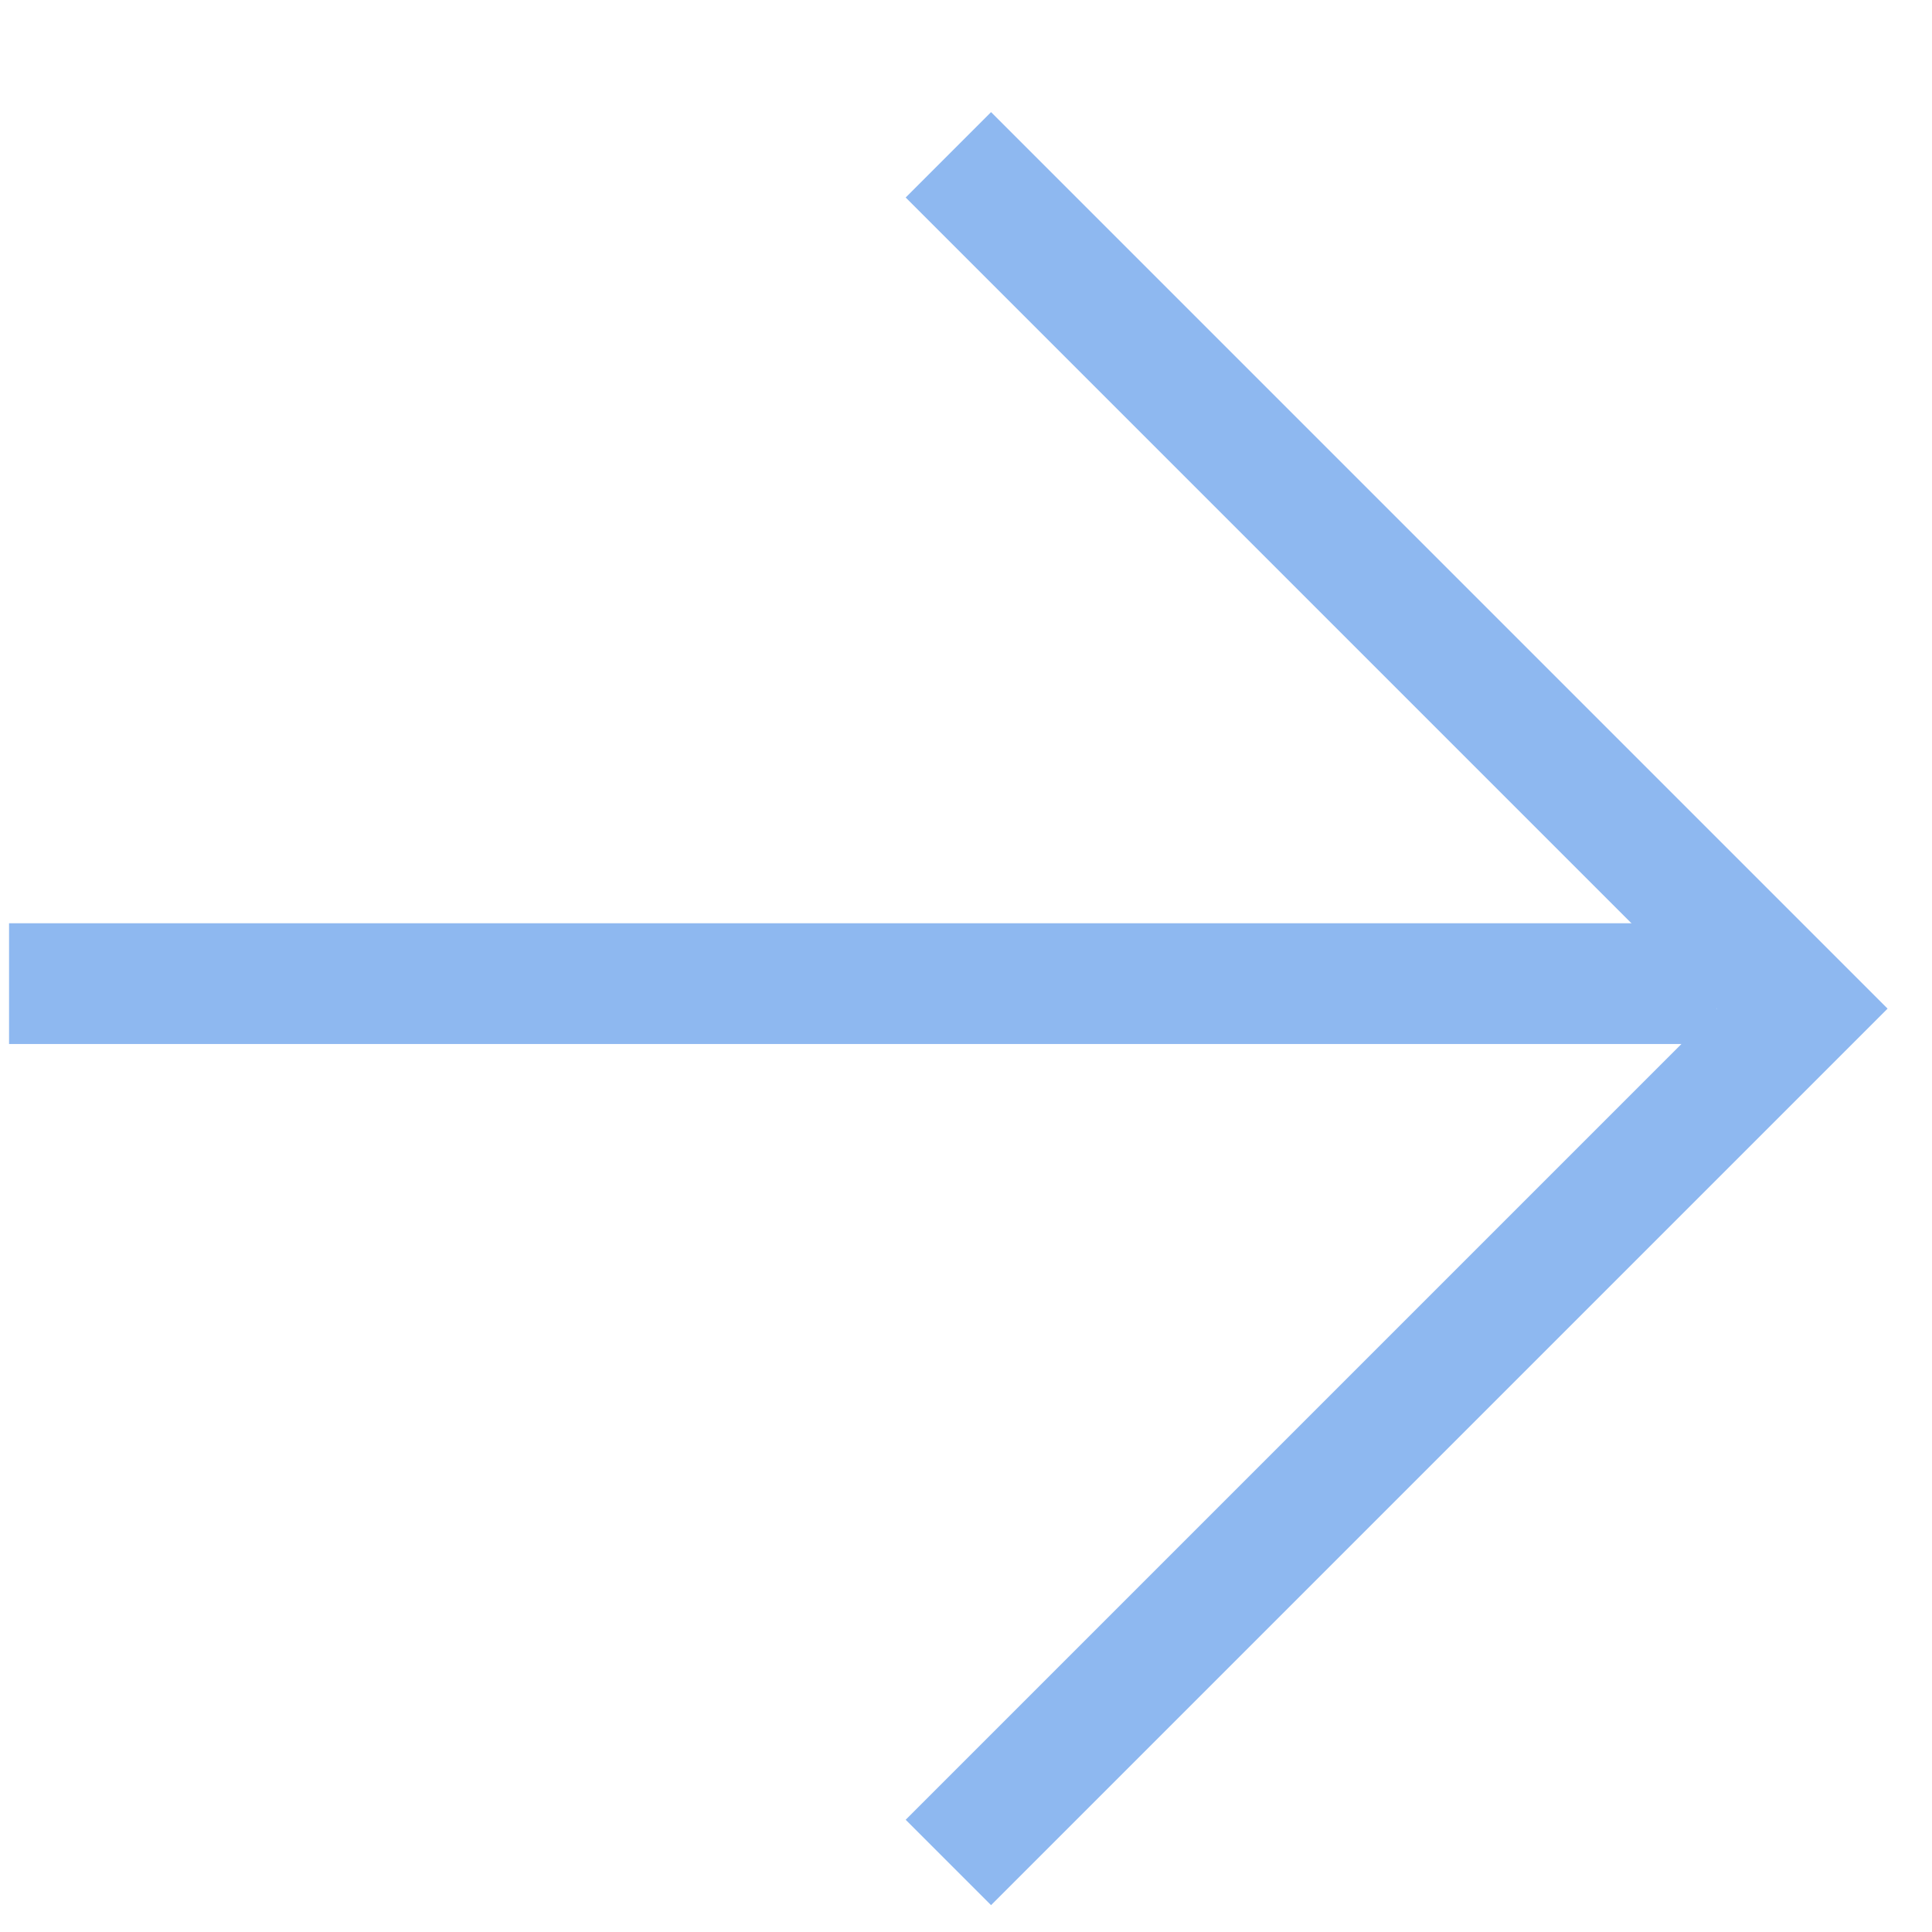
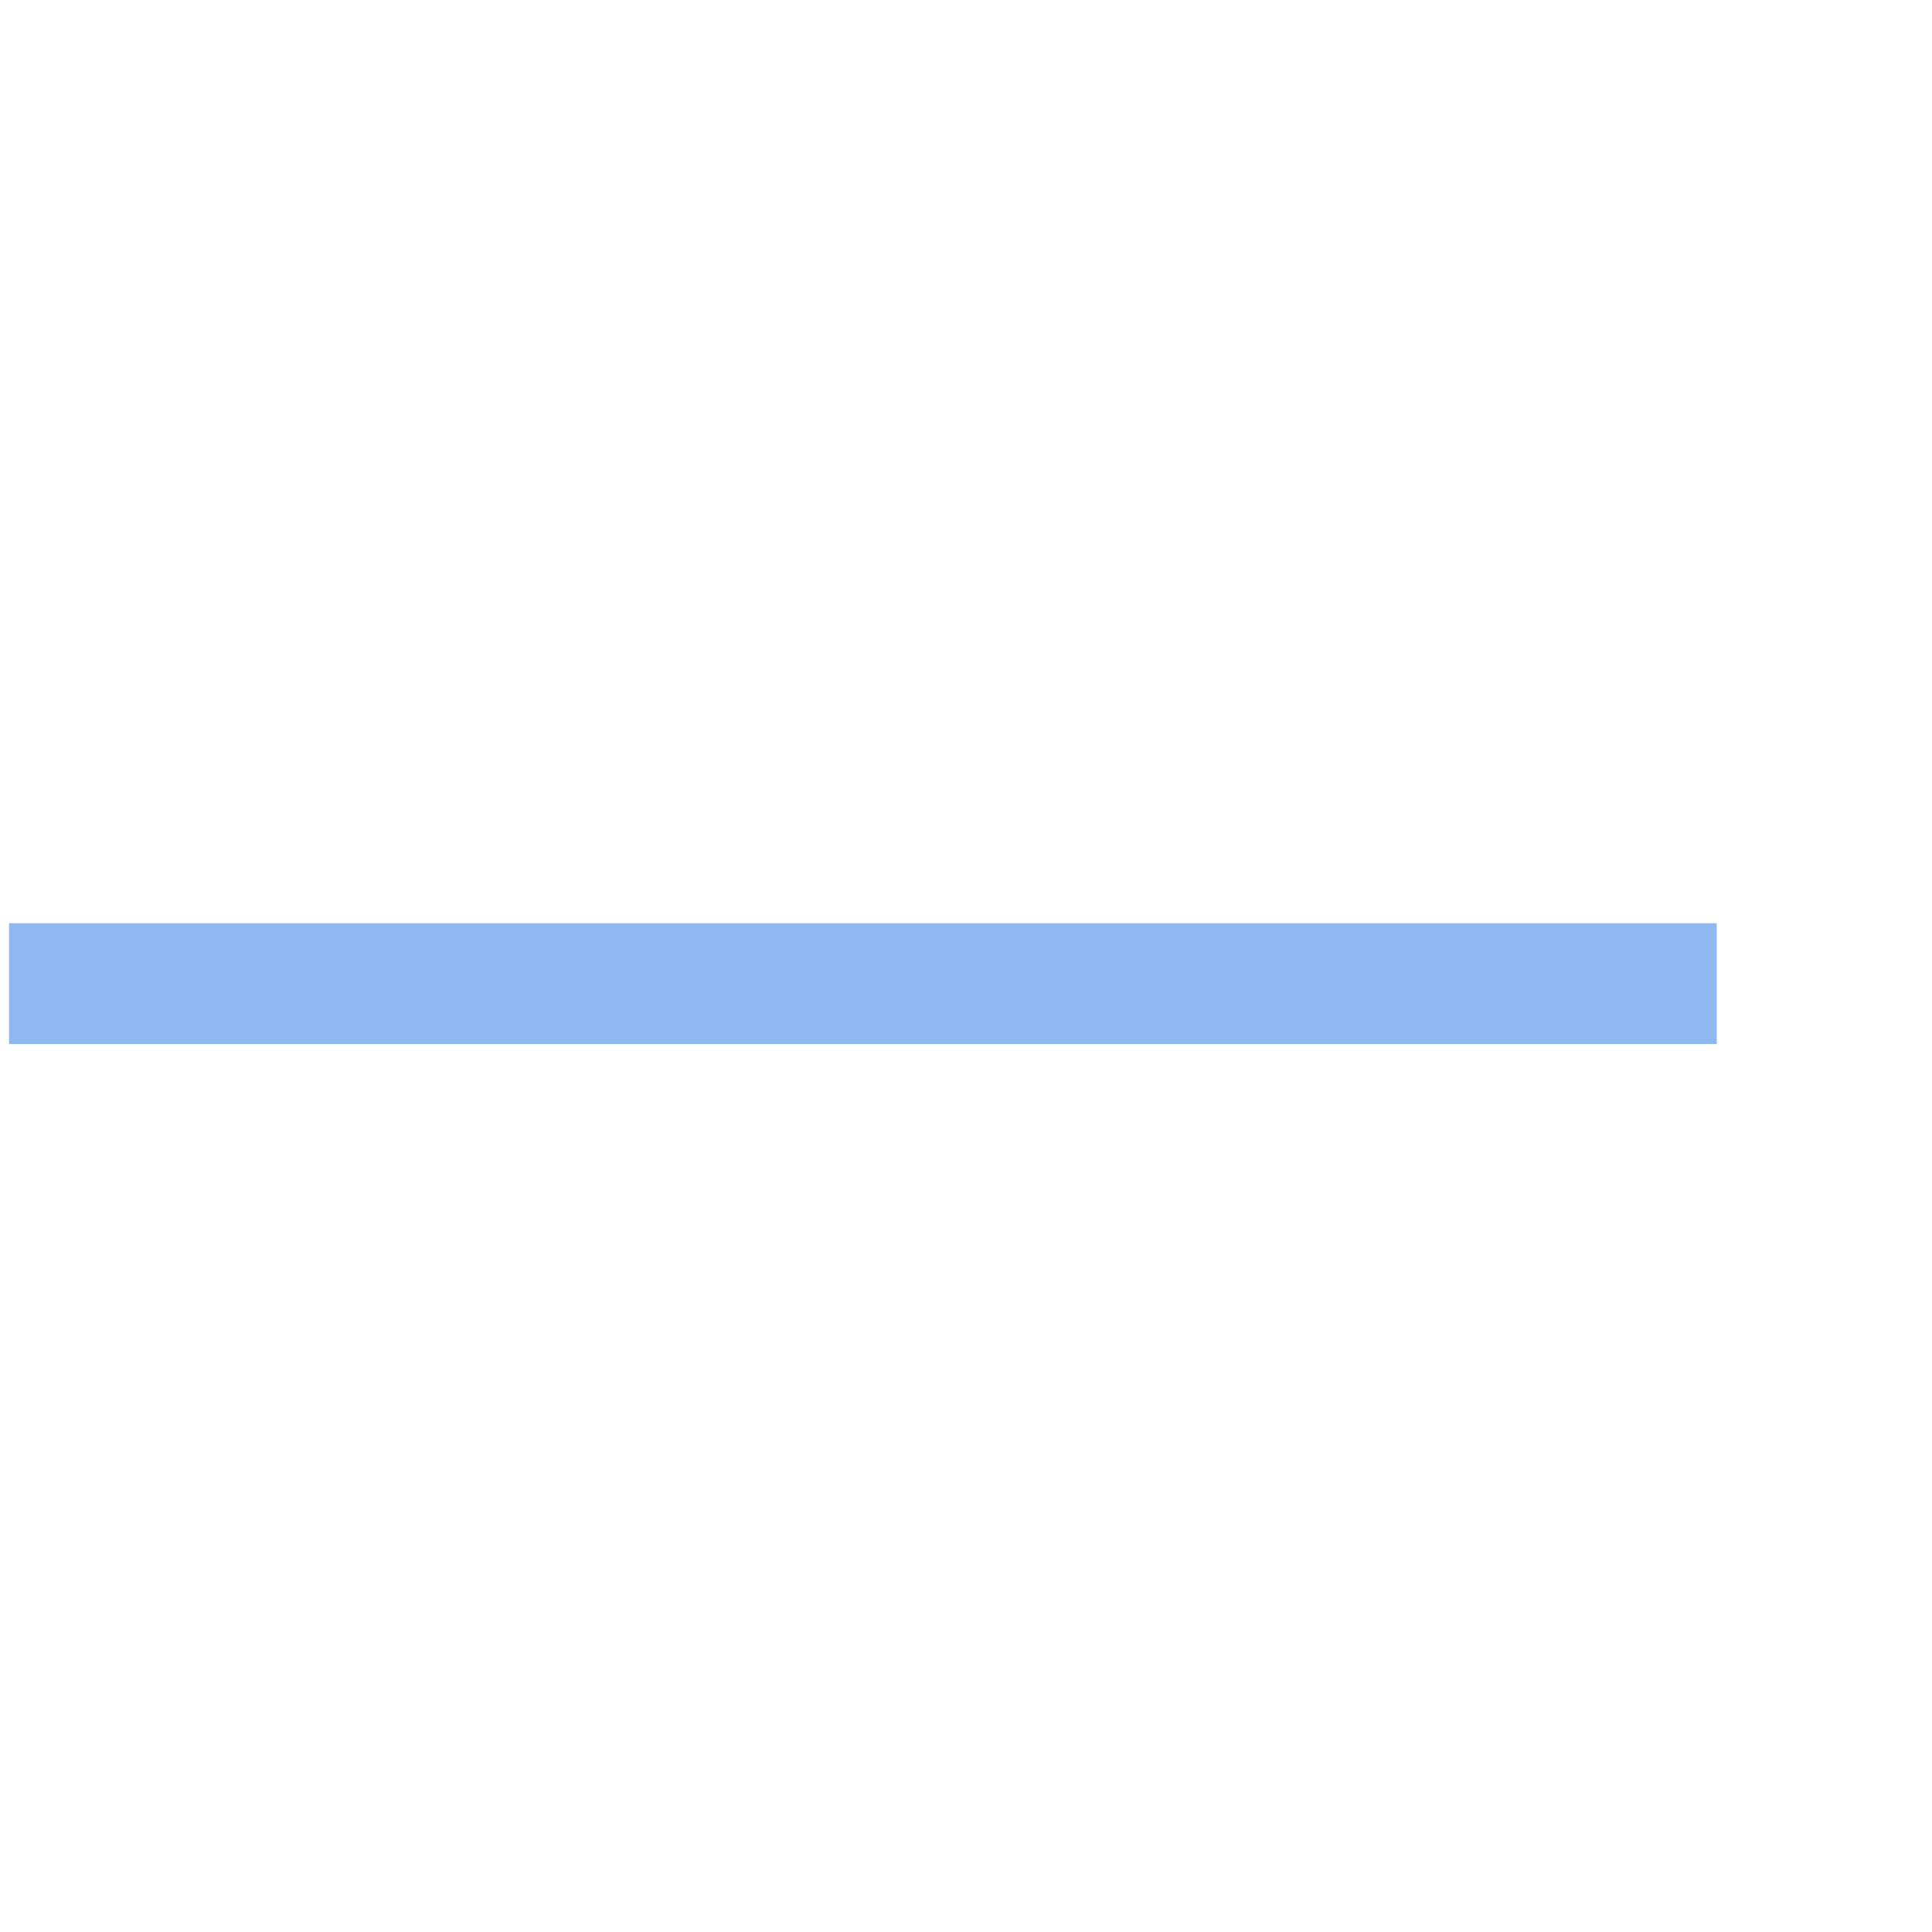
<svg xmlns="http://www.w3.org/2000/svg" width="16" height="16" viewBox="0 0 16 16" fill="none">
-   <path d="M7.854 1.282L14.925 8.353L7.854 15.424" stroke="#8EB8F0" />
  <line x1="14.217" y1="8.146" x2="0.075" y2="8.146" stroke="#8EB8F0" />
</svg>